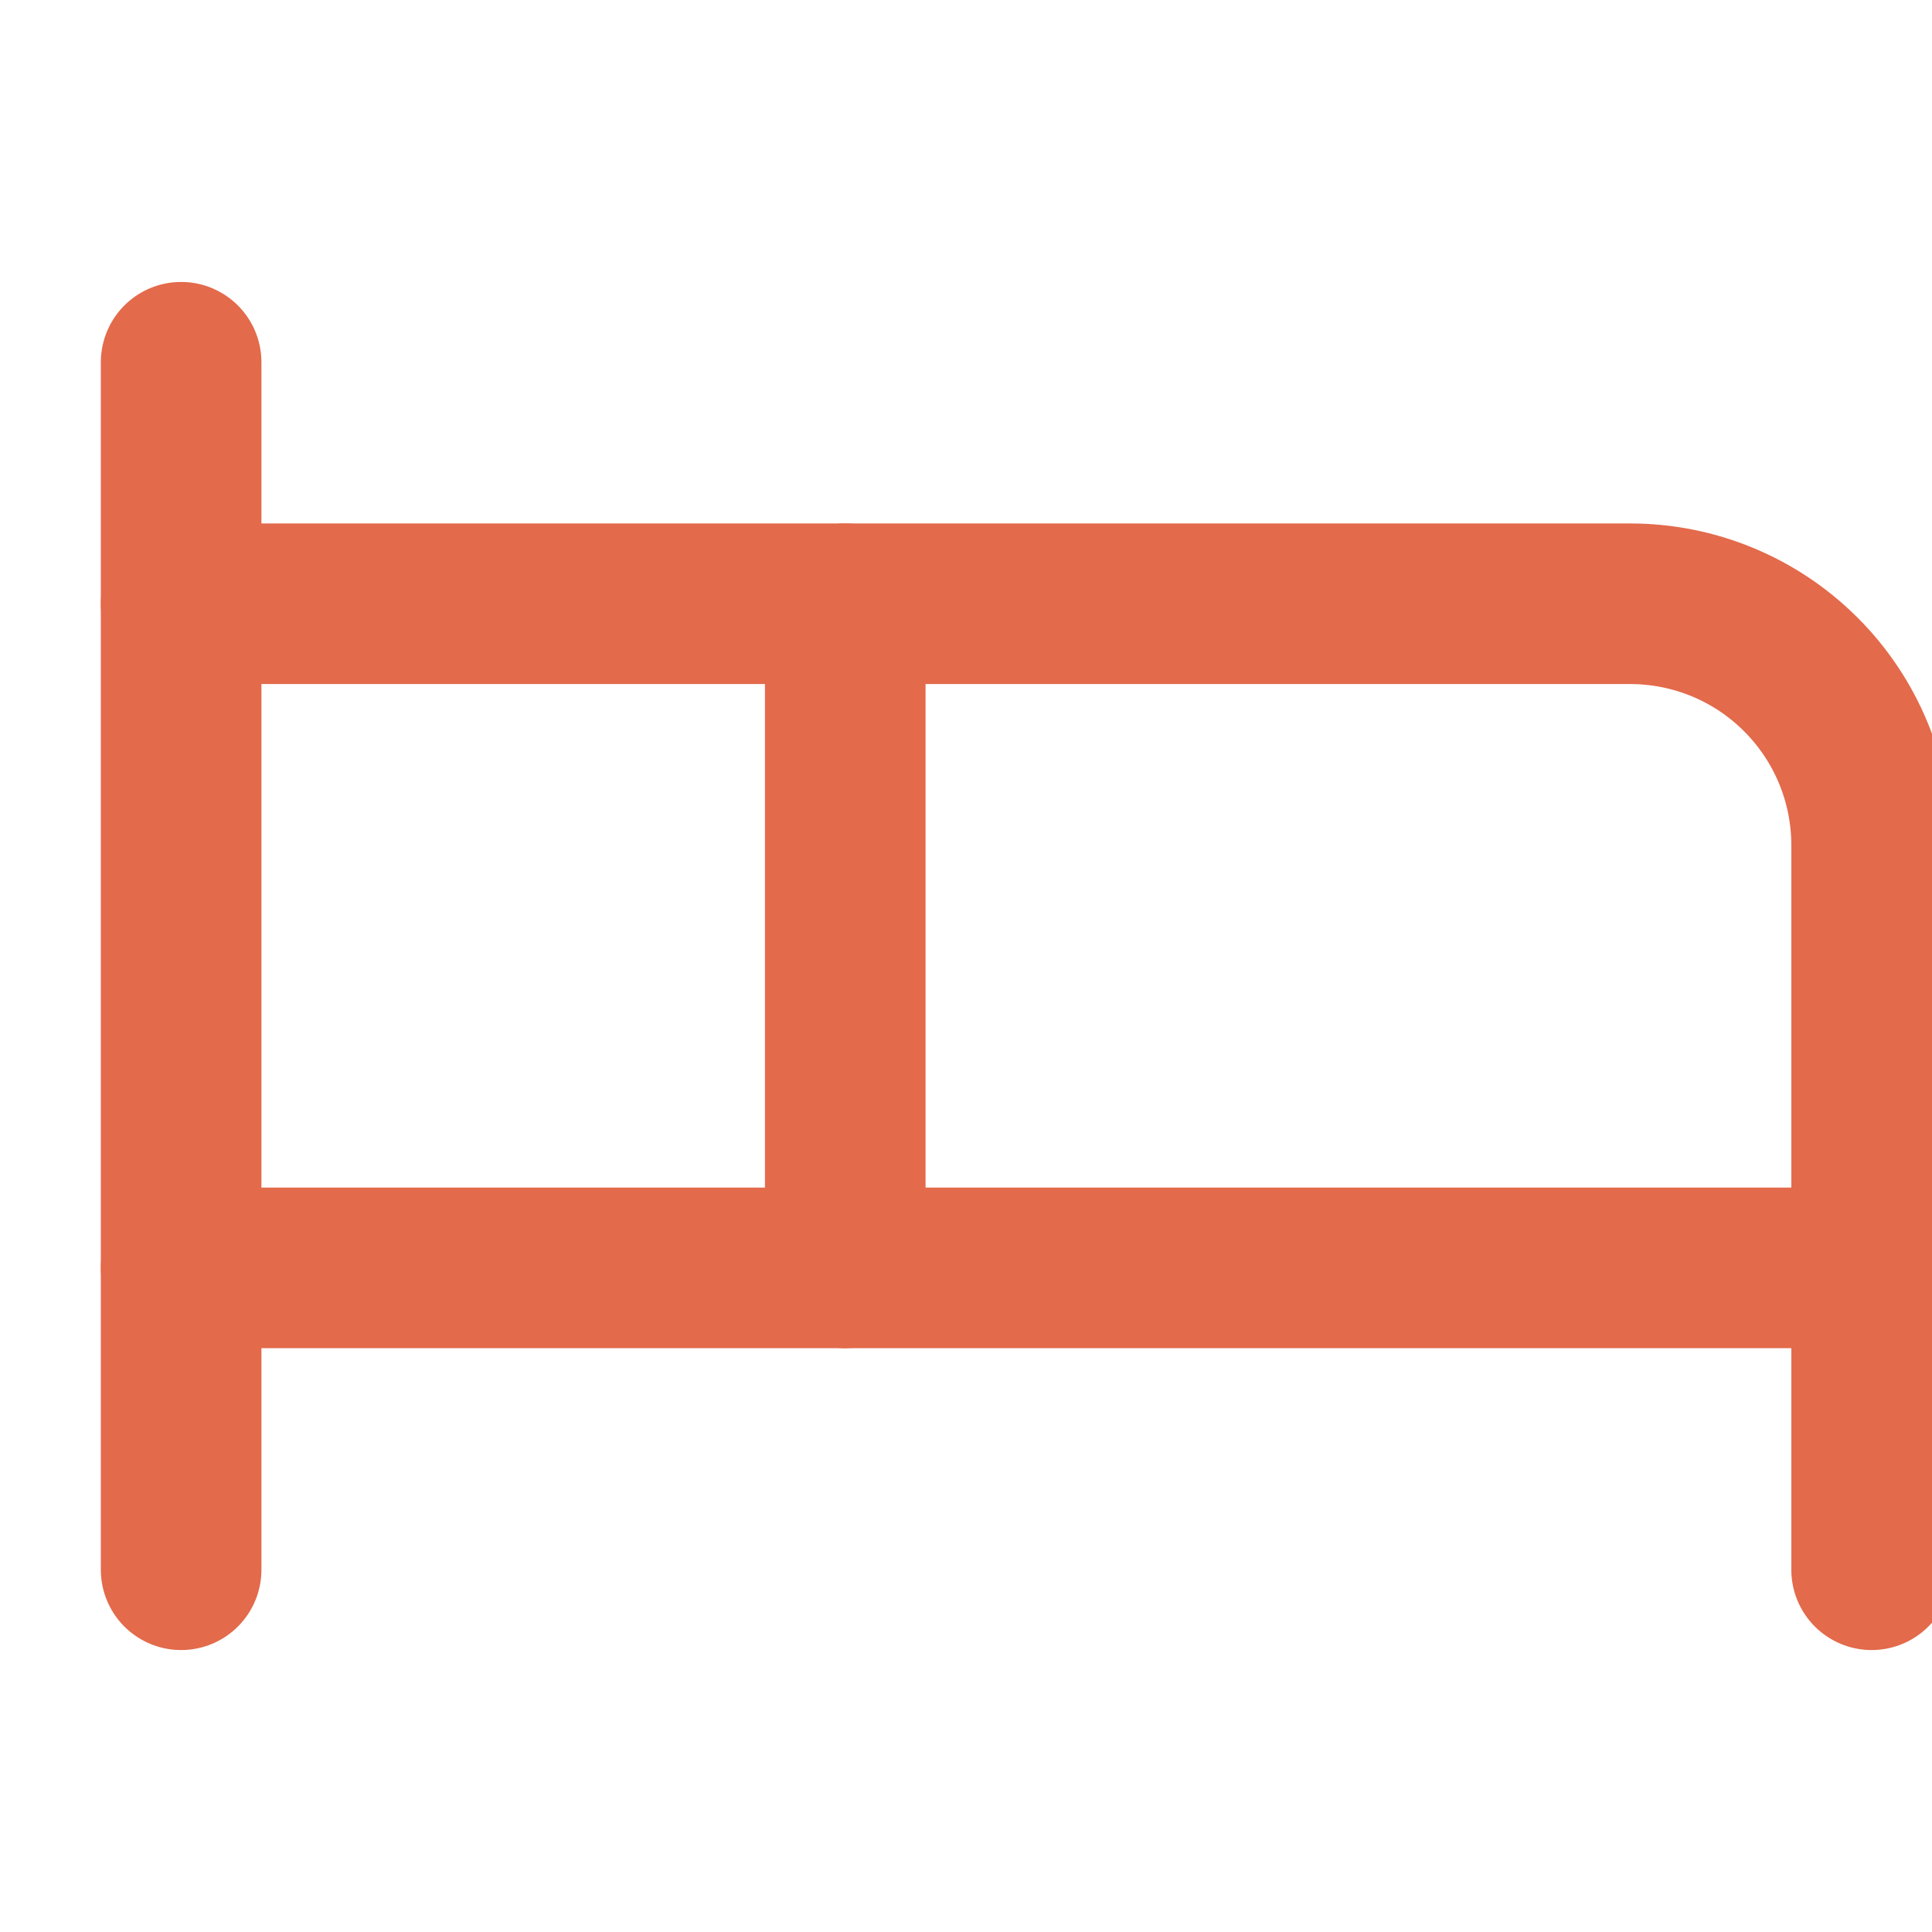
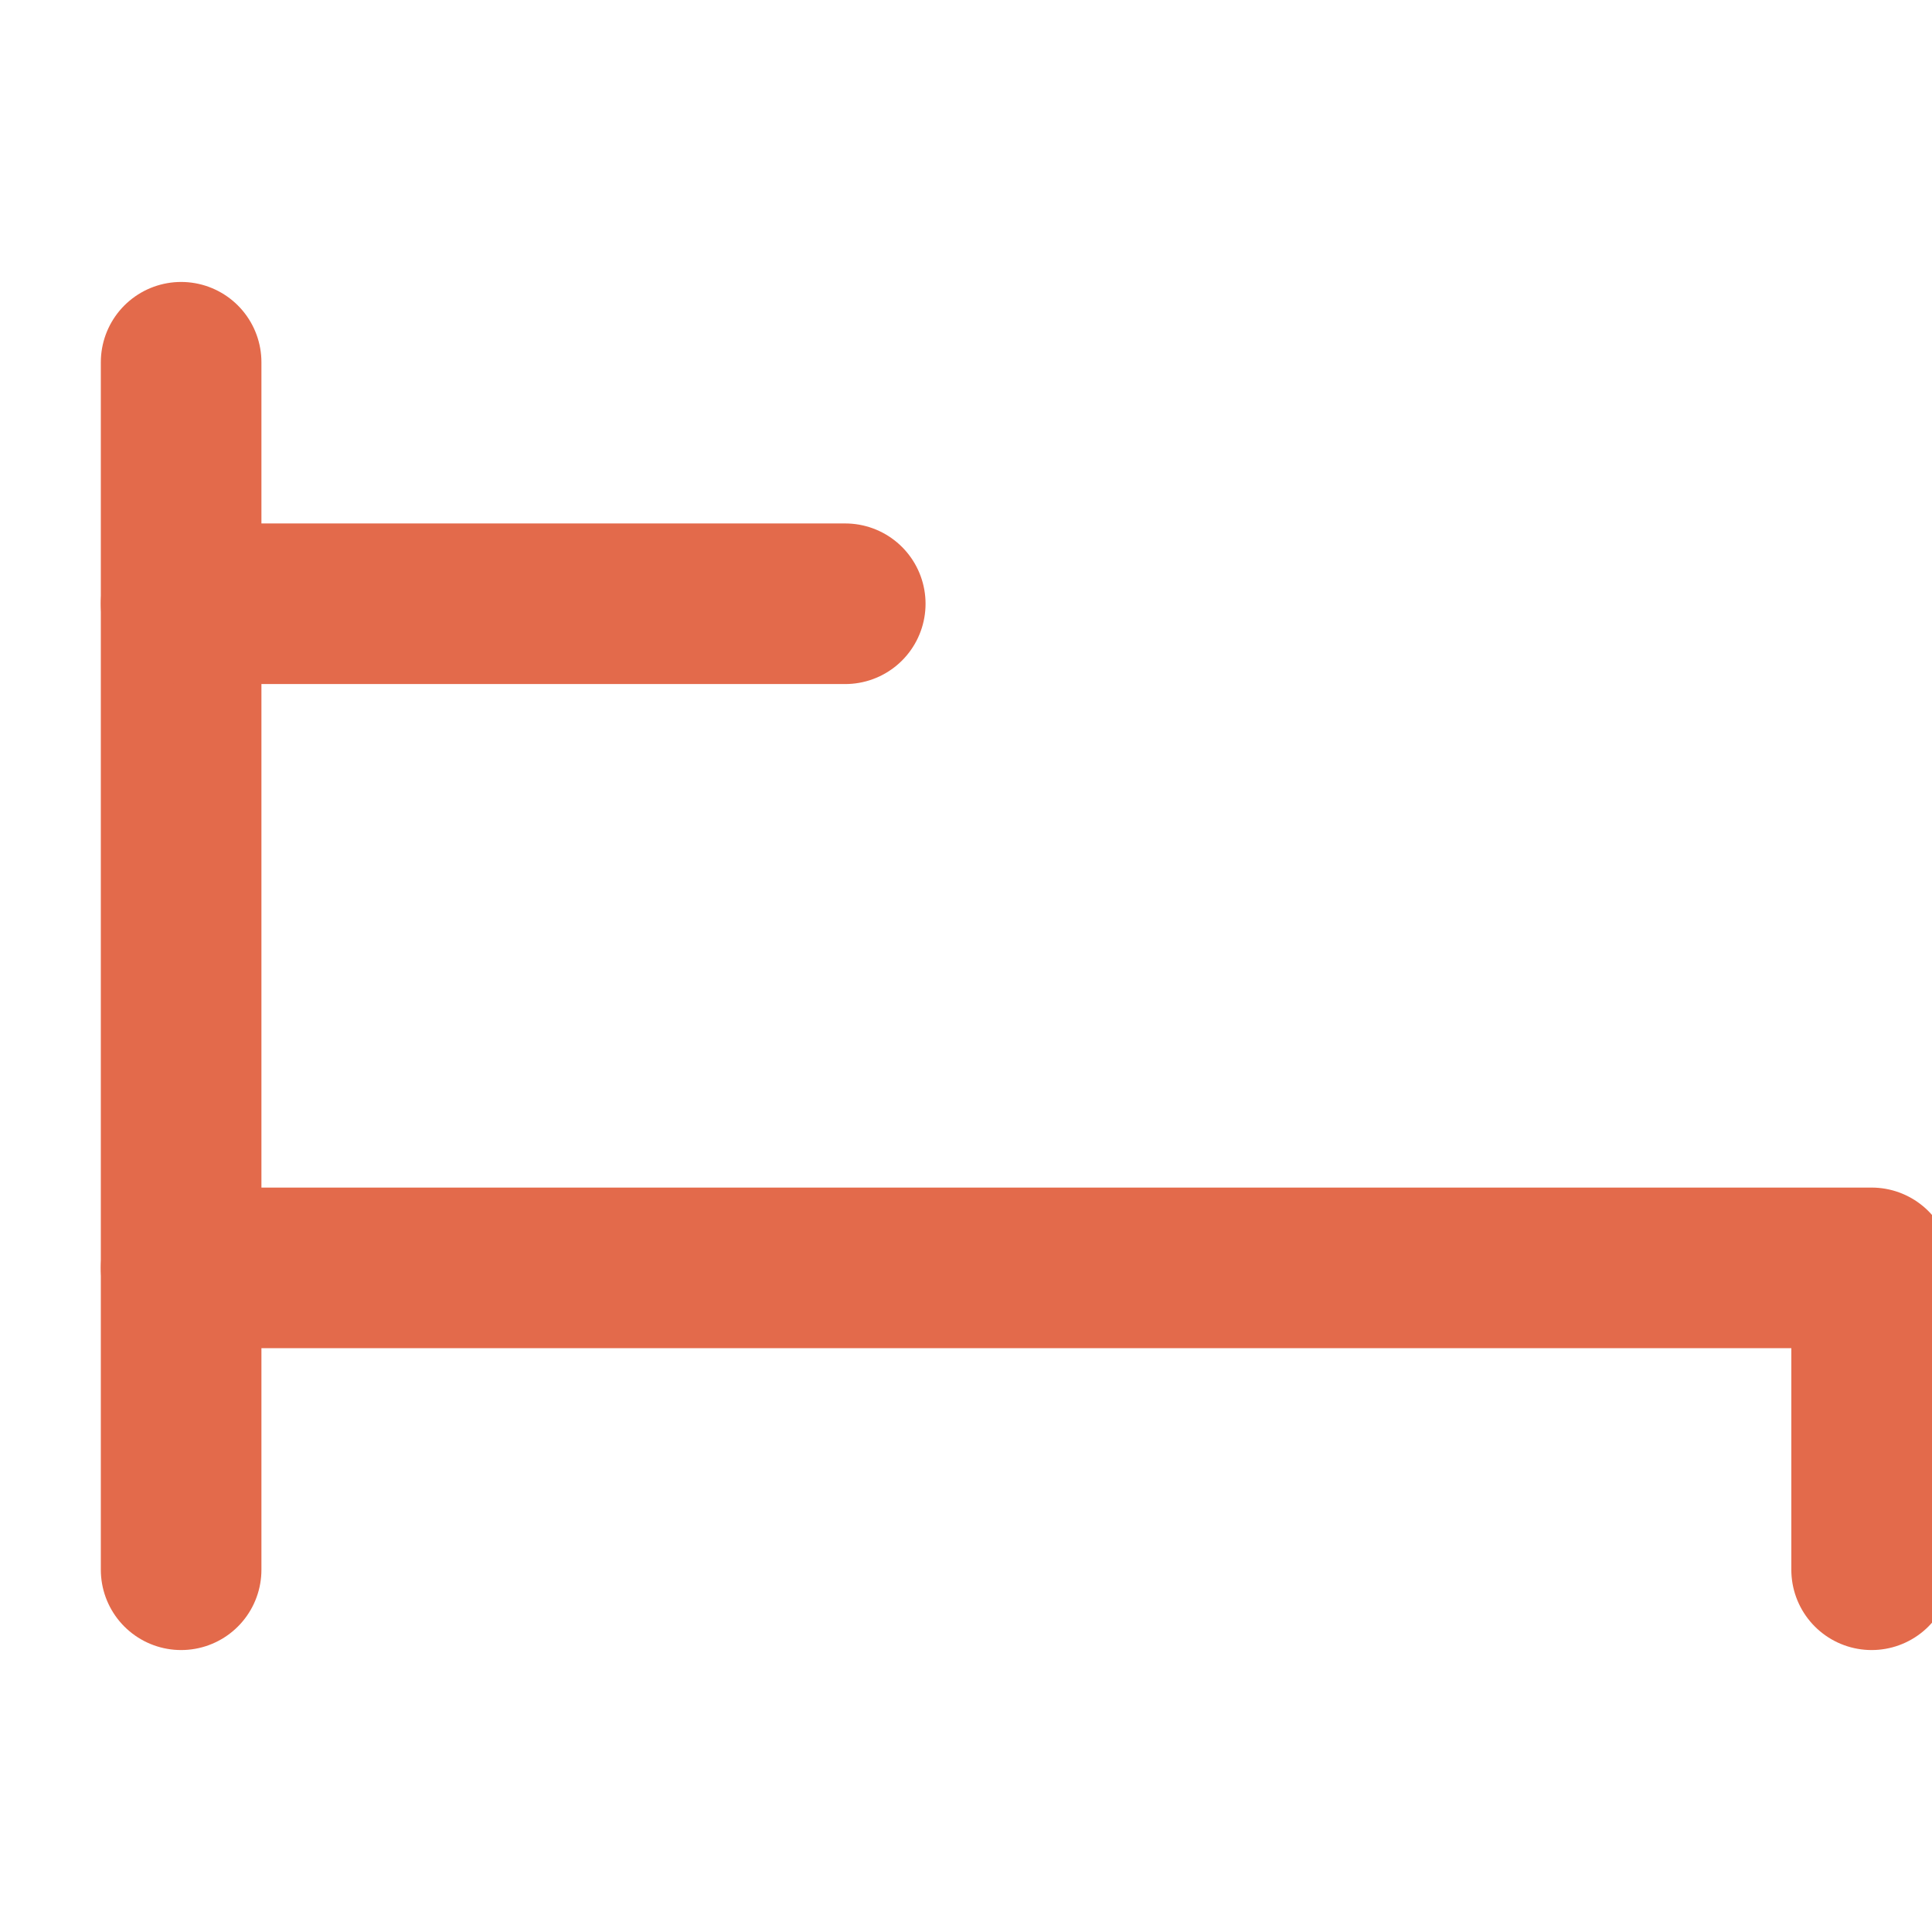
<svg xmlns="http://www.w3.org/2000/svg" width="24" height="24" viewBox="0 0 24 24" fill="none">
  <g clip-path="url(#clip0_15399_725)">
-     <path d="M10.5 15.75V7.5H20.25C21.046 7.5 21.809 7.816 22.371 8.379C22.934 8.941 23.25 9.704 23.25 10.5V15.75" stroke="#E36A4B" stroke-width="1.995" stroke-linecap="round" stroke-linejoin="round" />
    <path d="M2.25 19.5V4.5" stroke="#E36A4B" stroke-width="1.995" stroke-linecap="round" stroke-linejoin="round" />
    <path d="M2.25 15.75H23.25V19.5" stroke="#E36A4B" stroke-width="1.995" stroke-linecap="round" stroke-linejoin="round" />
    <path d="M10.5 7.5H2.25" stroke="#E36A4B" stroke-width="1.995" stroke-linecap="round" stroke-linejoin="round" />
  </g>
  <defs>
    <clipPath id="clip0_15399_725">
      <rect width="24" height="24" fill="white" />
    </clipPath>
  </defs>
</svg>